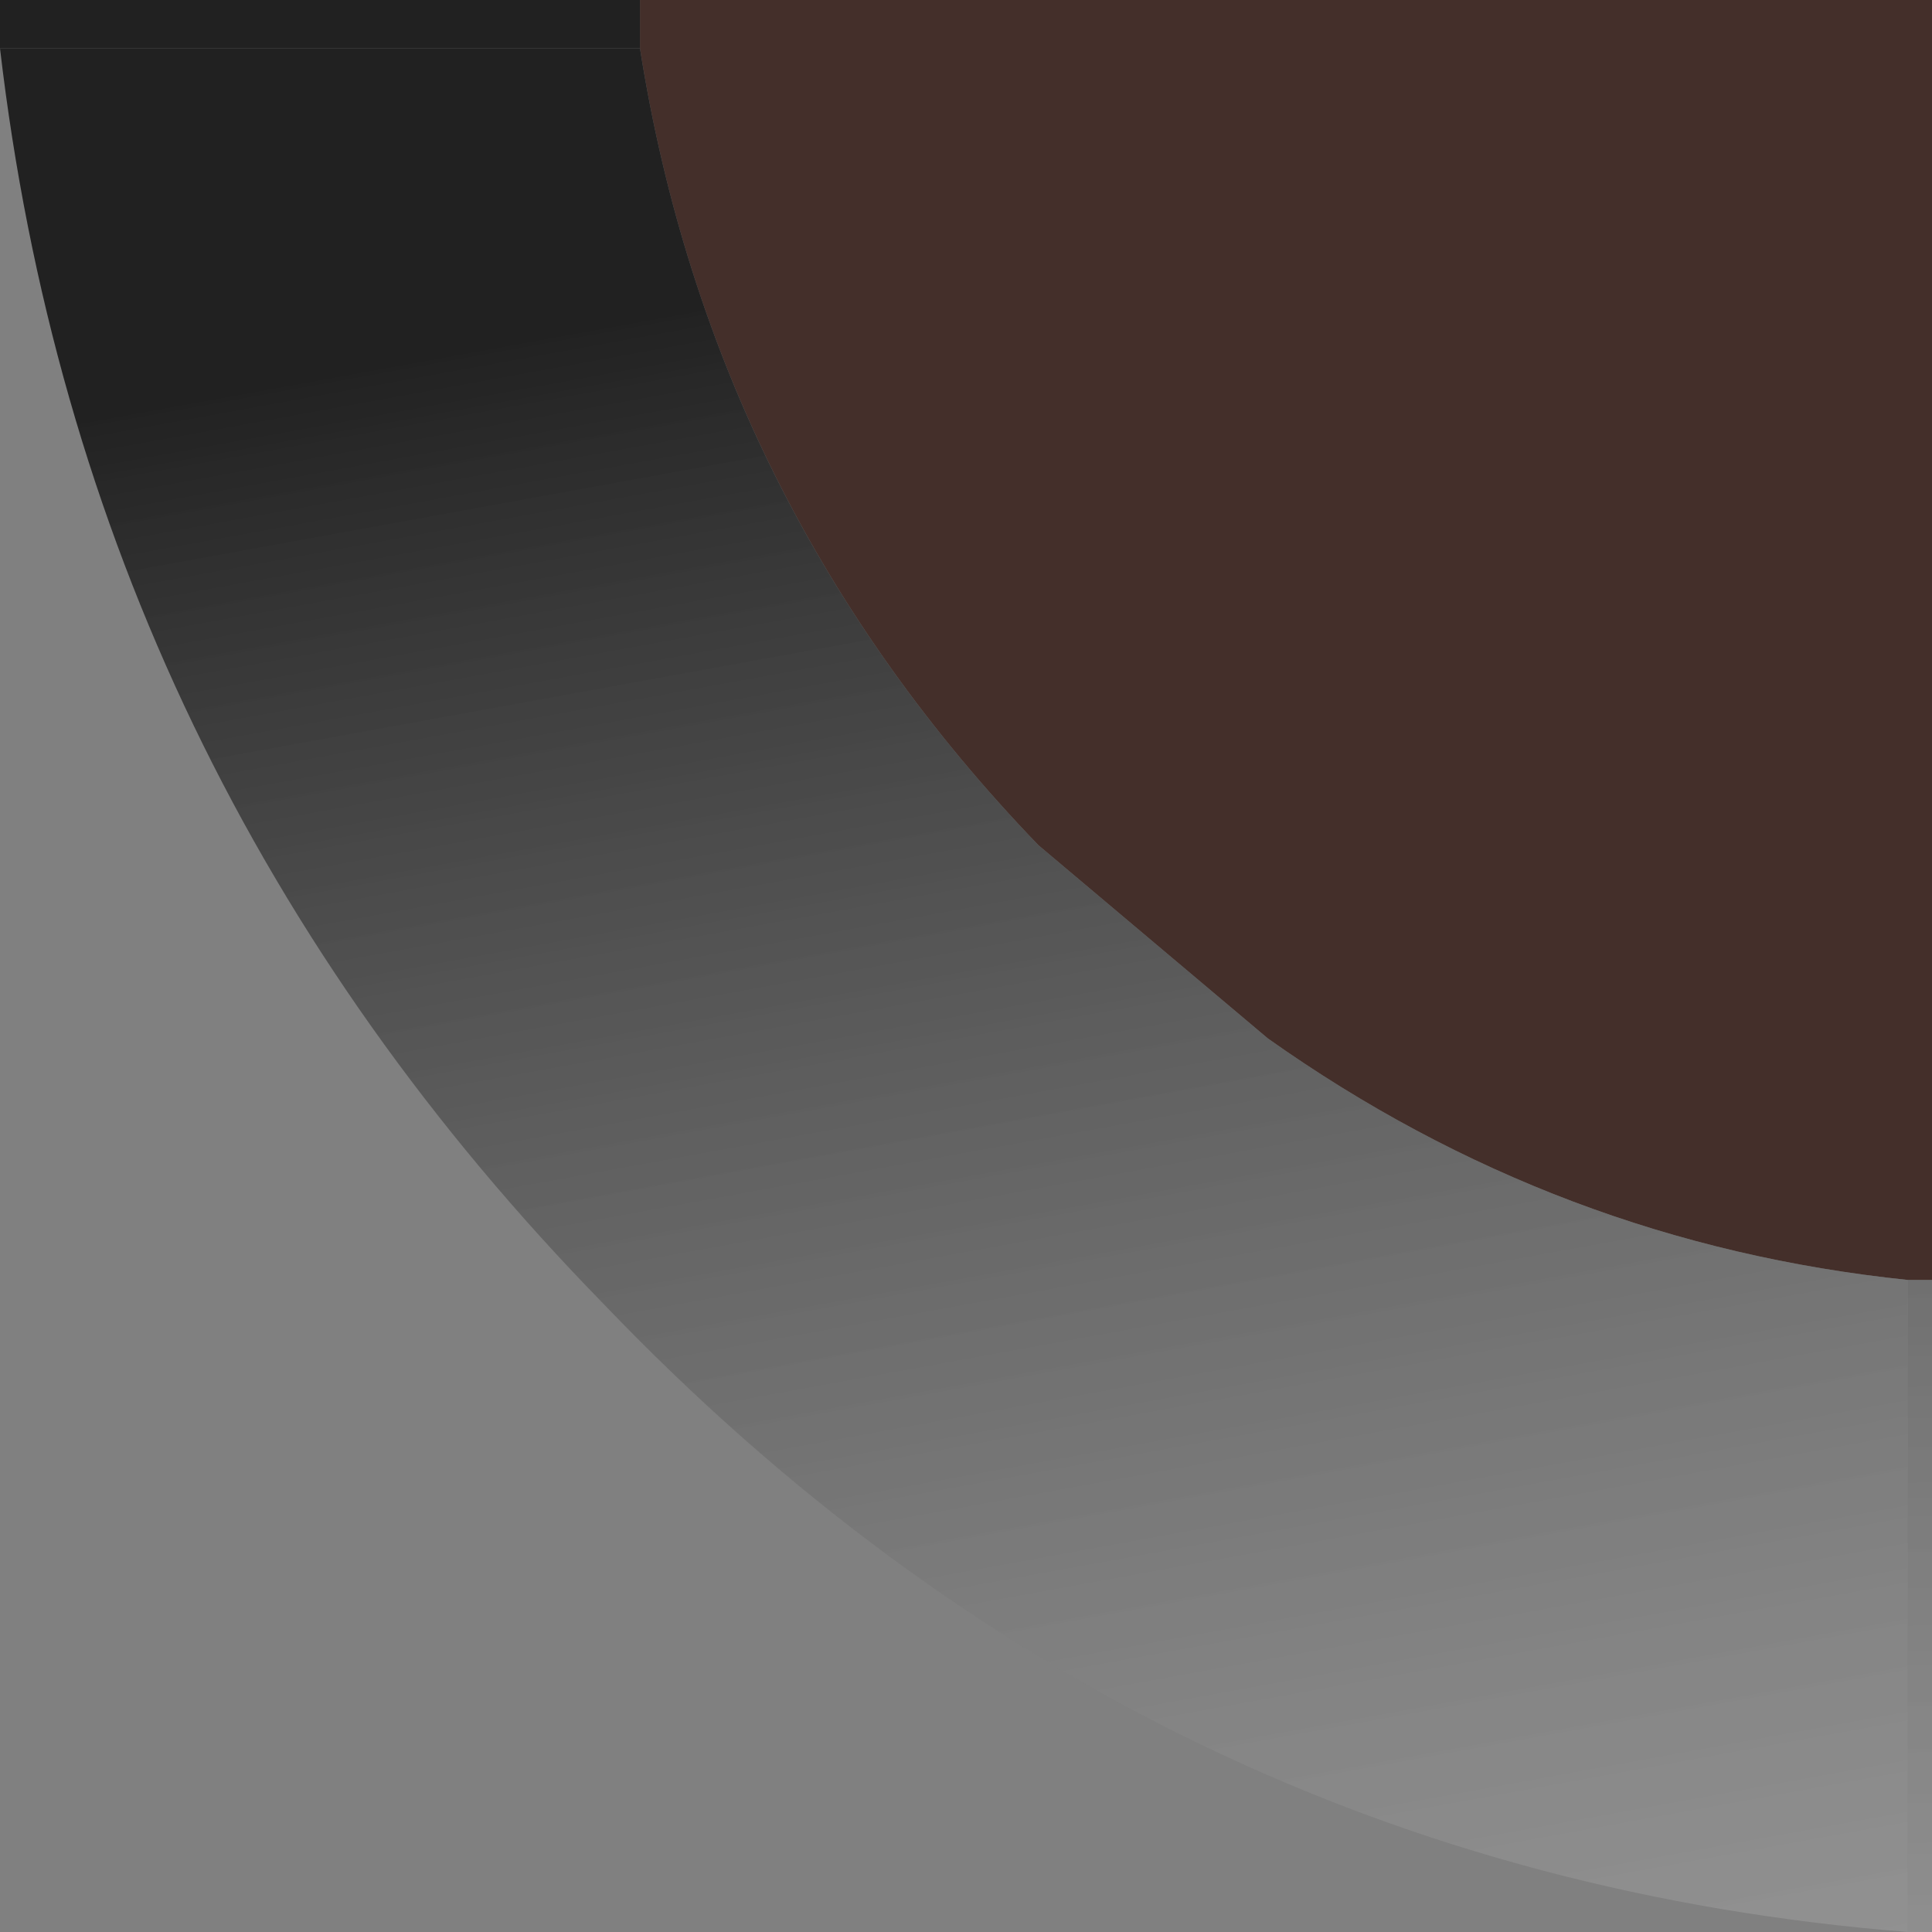
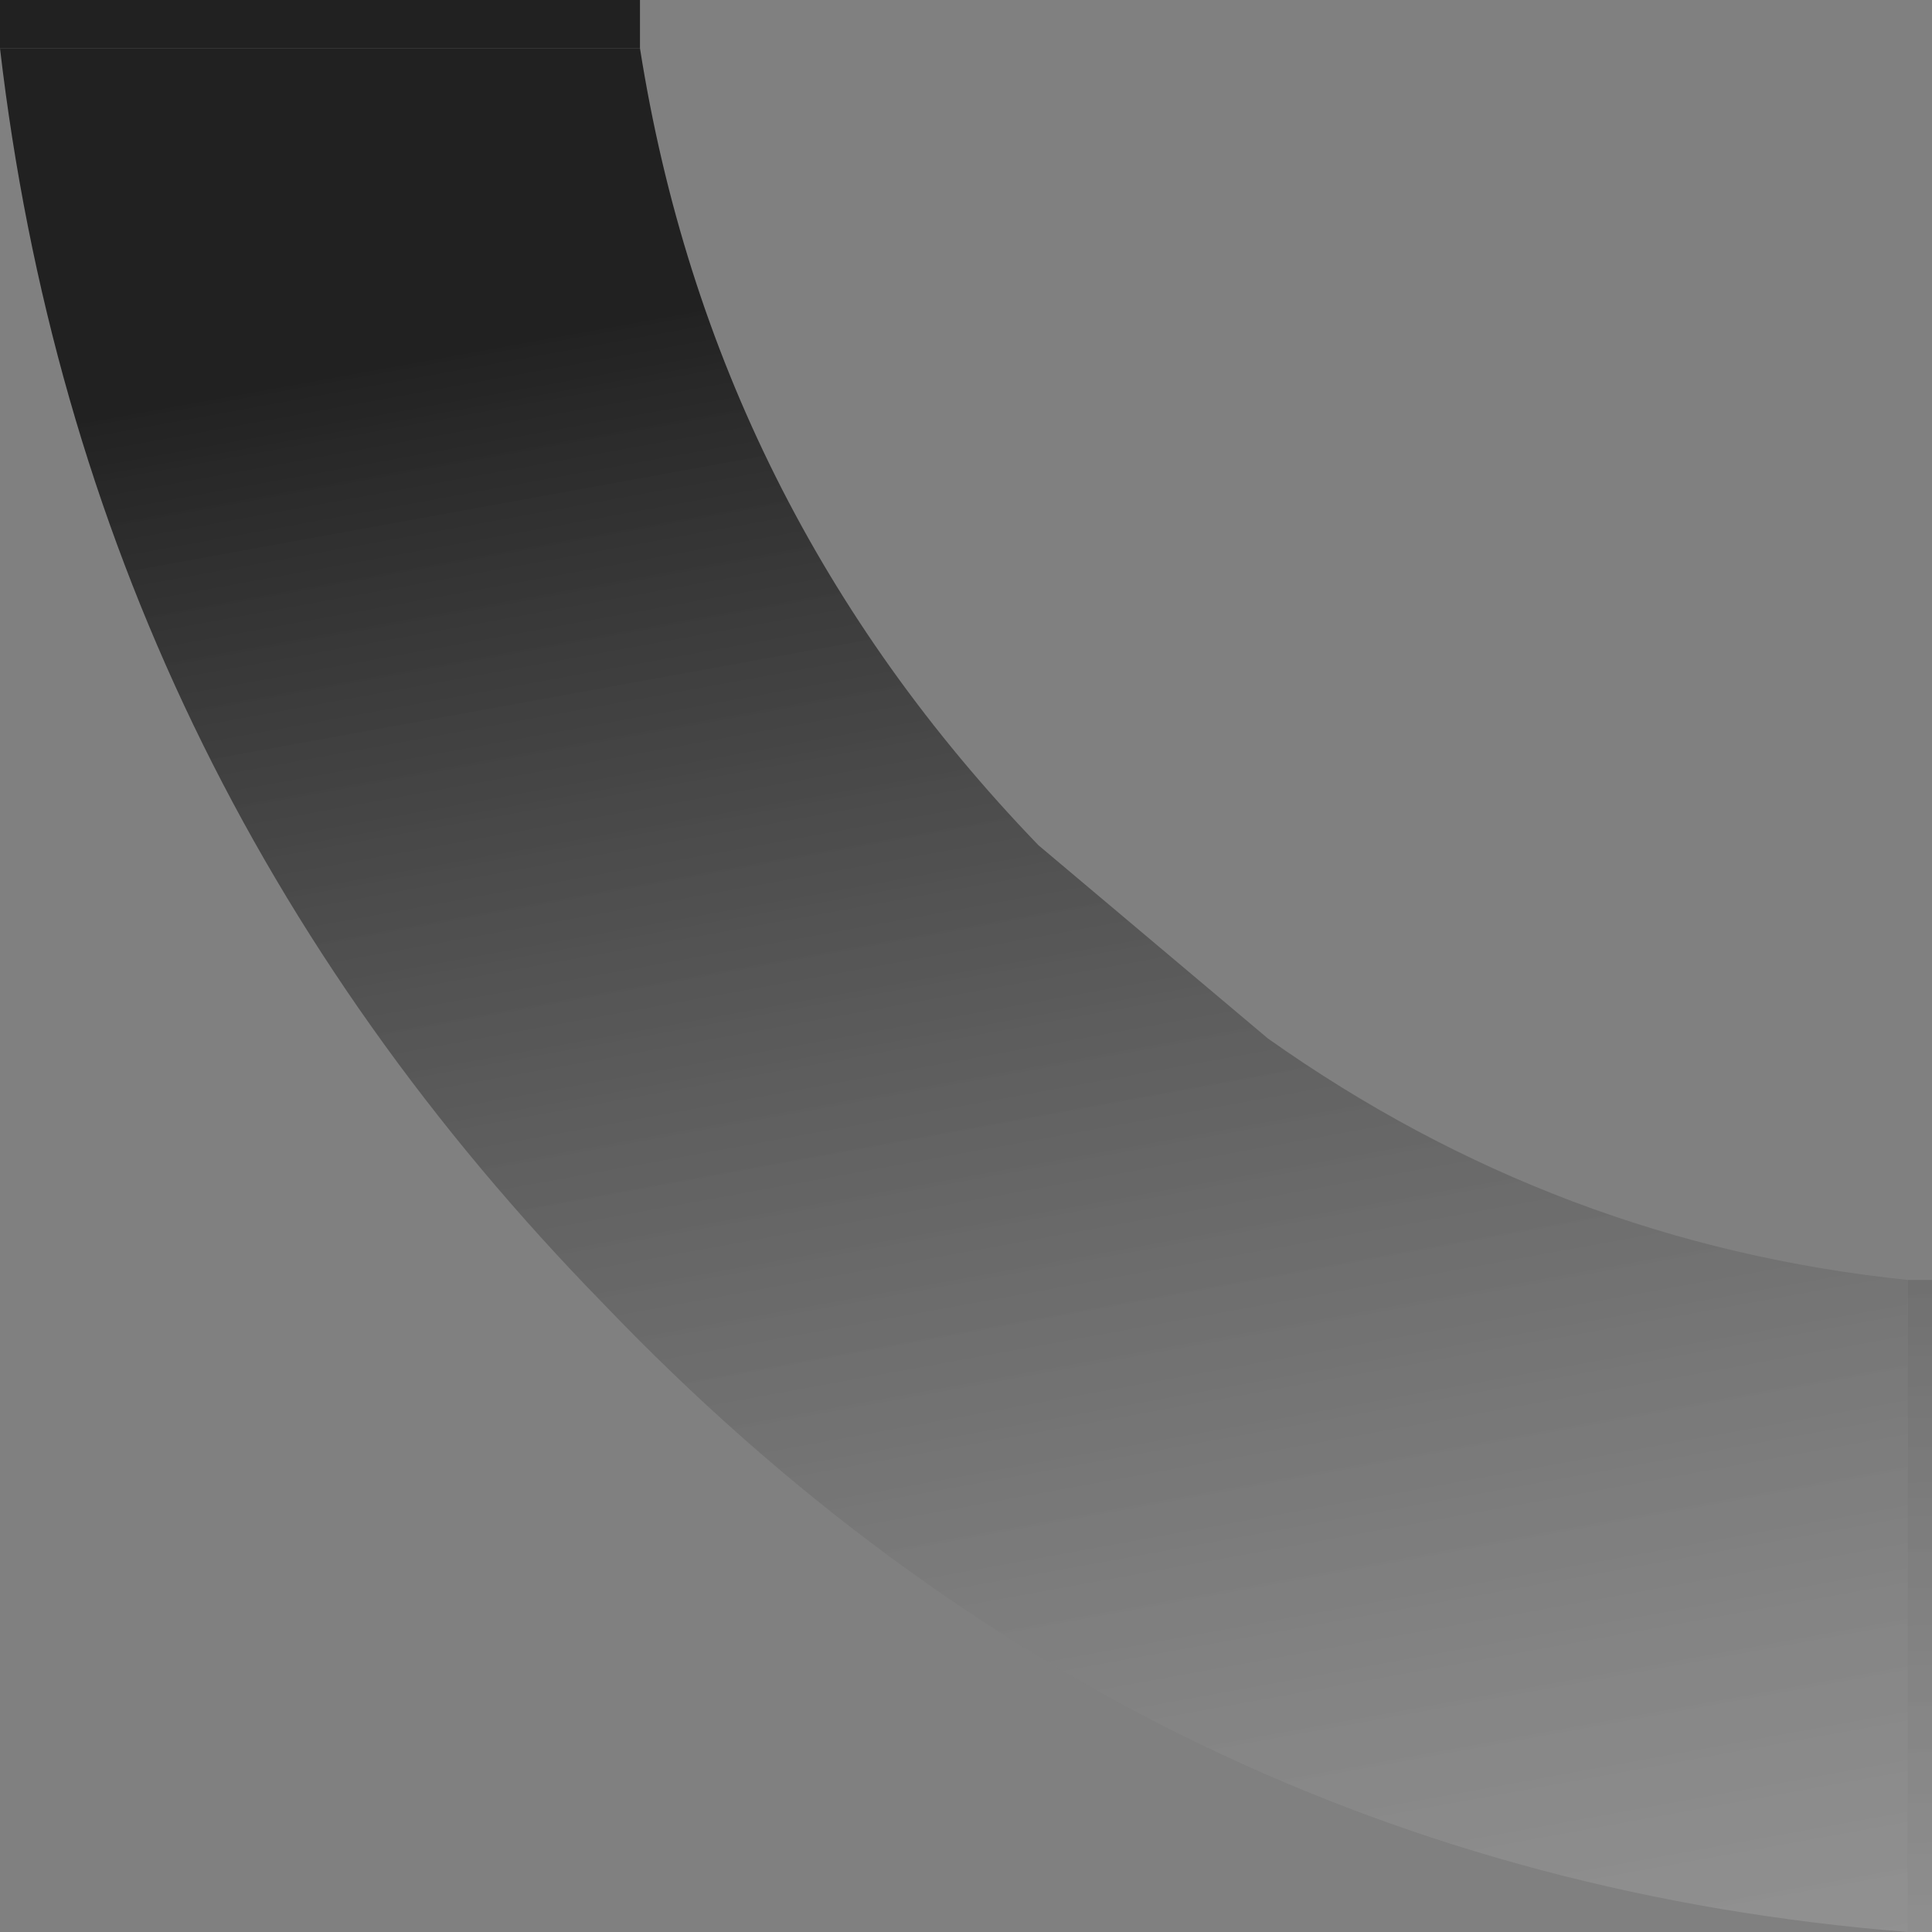
<svg xmlns="http://www.w3.org/2000/svg" height="8.0px" width="8.0px">
  <rect width="100%" height="100%" fill="#808080" stroke="none" />
  <g transform="matrix(1.0, 0.0, 0.0, 1.0, 0.0, 8.0)">
-     <path d="M2.65 -8.0 L8.0 -8.0 8.0 -2.7 7.9 -2.7 Q6.45 -2.85 5.25 -3.7 L4.3 -4.5 Q2.95 -5.9 2.65 -7.8 L2.65 -8.0" fill="#442f2a" fill-rule="evenodd" stroke="none" />
    <path d="M7.9 0.0 Q4.75 -0.25 2.5 -2.6 0.35 -4.8 0.0 -7.8 L2.65 -7.8 Q2.95 -5.9 4.3 -4.5 L5.25 -3.7 Q6.45 -2.85 7.9 -2.7 L7.9 0.0" fill="url(#gradient0)" fill-rule="evenodd" stroke="none" />
    <path d="M8.0 -2.7 L8.0 0.0 7.9 0.0 7.9 -2.7 8.0 -2.7" fill="url(#gradient1)" fill-rule="evenodd" stroke="none" />
    <path d="M0.0 -7.8 L0.0 -8.0 2.65 -8.0 2.65 -7.8 0.0 -7.8" fill="url(#gradient2)" fill-rule="evenodd" stroke="none" />
  </g>
  <defs>
    <linearGradient gradientTransform="matrix(0.001, 0.007, -0.011, 0.002, 47.4, -8.95)" gradientUnits="userSpaceOnUse" id="gradient0" spreadMethod="pad" x1="-819.2" x2="819.2">
      <stop offset="0.0" stop-color="#000000" stop-opacity="0.741" />
      <stop offset="1.0" stop-color="#ffffff" stop-opacity="0.302" />
    </linearGradient>
    <linearGradient gradientTransform="matrix(0.022, 0.007, -0.231, 0.002, 876.9, -8.95)" gradientUnits="userSpaceOnUse" id="gradient1" spreadMethod="pad" x1="-819.2" x2="819.2">
      <stop offset="0.0" stop-color="#000000" stop-opacity="0.741" />
      <stop offset="1.0" stop-color="#ffffff" stop-opacity="0.302" />
    </linearGradient>
    <linearGradient gradientTransform="matrix(0.001, 0.145, -0.011, 0.038, 47.4, -33.1)" gradientUnits="userSpaceOnUse" id="gradient2" spreadMethod="pad" x1="-819.2" x2="819.2">
      <stop offset="0.0" stop-color="#000000" stop-opacity="0.741" />
      <stop offset="1.0" stop-color="#ffffff" stop-opacity="0.302" />
    </linearGradient>
  </defs>
</svg>